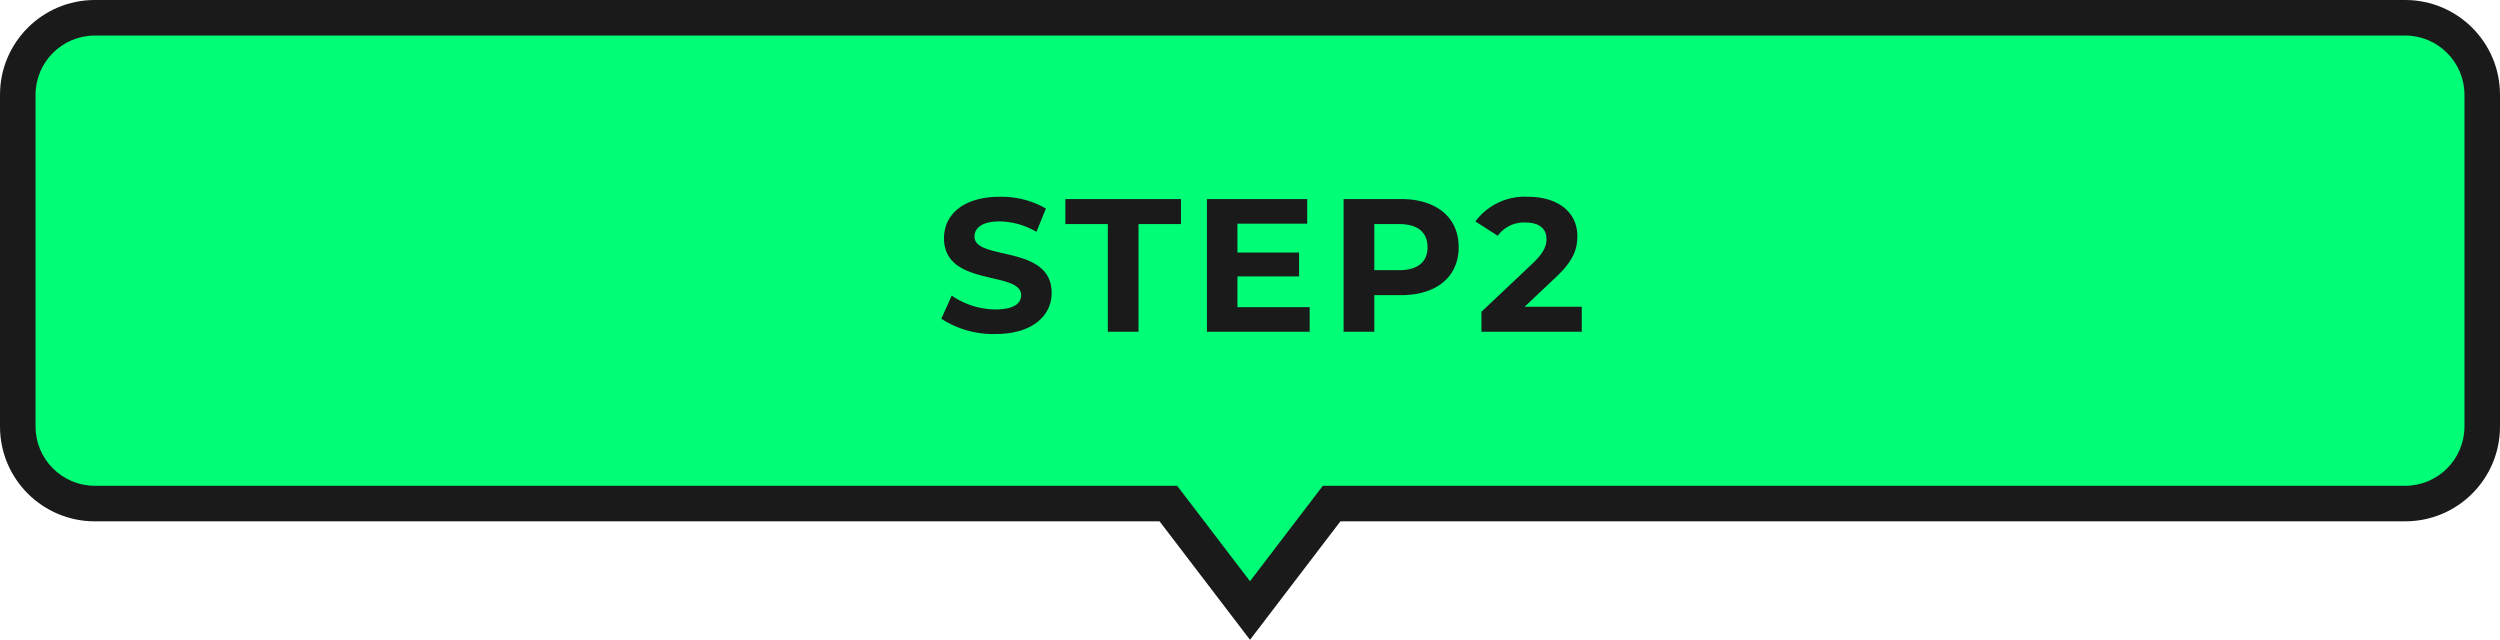
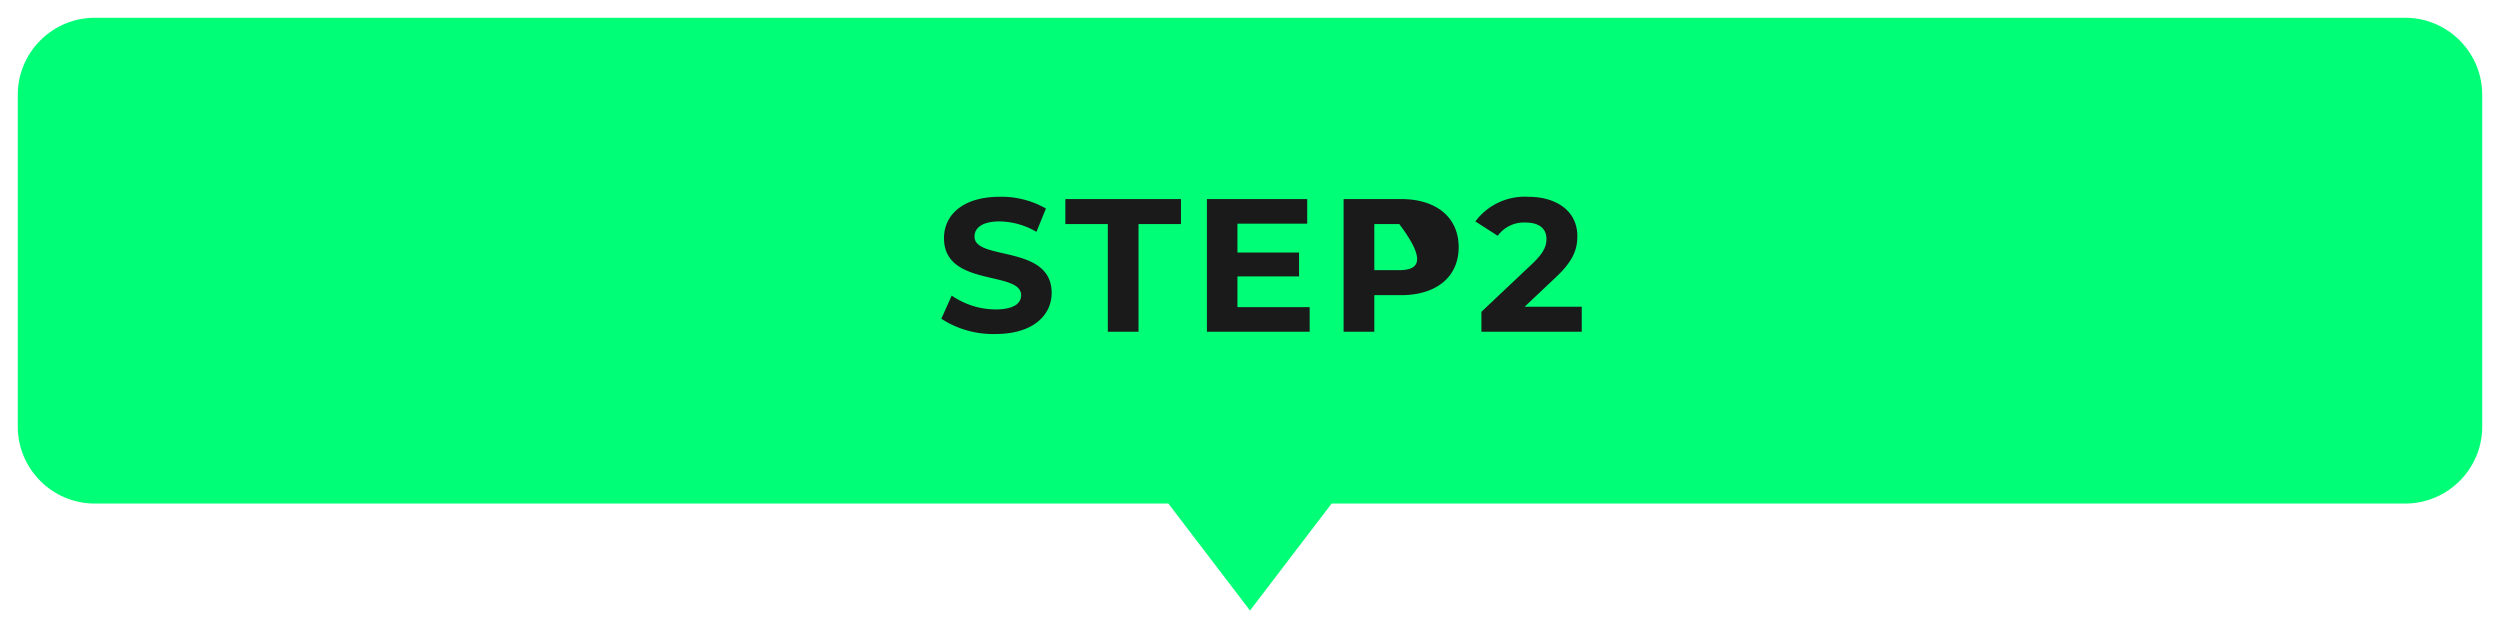
<svg xmlns="http://www.w3.org/2000/svg" width="211" height="54" viewBox="0 0 211 54">
  <g transform="translate(-621 -4580)">
    <g transform="translate(621 4580)" fill="#00ff76">
      <path d="M 105.5 51.528 L 99.061 43.09 L 98.61 42.5 L 97.868 42.5 L 8 42.5 C 4.416 42.5 1.5 39.584 1.5 36 L 1.5 8 C 1.5 4.416 4.416 1.5 8 1.5 L 203 1.5 C 206.584 1.5 209.5 4.416 209.5 8 L 209.5 36 C 209.5 39.584 206.584 42.5 203 42.5 L 113.131 42.5 L 112.389 42.5 L 111.939 43.09 L 105.5 51.528 Z" stroke="none" />
-       <path d="M 105.5 49.055 L 111.647 41 L 203 41 C 205.757 41 208 38.757 208 36 L 208 8 C 208 5.243 205.757 3 203 3 L 8 3 C 5.243 3 3 5.243 3 8 L 3 36 C 3 38.757 5.243 41 8 41 L 99.353 41 L 105.5 49.055 M 105.5 54 L 97.868 44 L 8 44 C 3.582 44 7.518095117120538e-06 40.418 7.518095117120538e-06 36 L 7.518095117120538e-06 8 C 7.518095117120538e-06 3.582 3.582 0 8 0 L 203 0 C 207.419 0 211 3.582 211 8 L 211 36 C 211 40.418 207.419 44 203 44 L 113.131 44 L 105.5 54 Z" stroke="none" fill="#1a1a1a" />
    </g>
-     <path d="M5.008.192c3.2,0,4.752-1.6,4.752-3.472,0-4.112-6.512-2.688-6.512-4.752,0-.7.592-1.28,2.128-1.28a6.326,6.326,0,0,1,3.1.88l.8-1.968a7.513,7.513,0,0,0-3.888-.992C2.208-11.392.672-9.808.672-7.9c0,4.16,6.512,2.72,6.512,4.816,0,.688-.624,1.2-2.16,1.2a6.588,6.588,0,0,1-3.7-1.168L.448-1.1A7.983,7.983,0,0,0,5.008.192ZM14.5,0h2.592V-9.088h3.584V-11.2h-9.76v2.112H14.5ZM25.44-2.08V-4.672h5.2V-6.688h-5.2V-9.12h5.888V-11.2H22.864V0h8.672V-2.08ZM39.248-11.2H34.4V0h2.592V-3.088h2.256c2.992,0,4.864-1.552,4.864-4.048C44.112-9.648,42.24-11.2,39.248-11.2Zm-.144,6H36.992V-9.088H39.1c1.584,0,2.384.72,2.384,1.952C41.488-5.92,40.688-5.2,39.1-5.2ZM49.68-2.112l2.576-2.432C53.824-6,54.128-6.992,54.128-8.08c0-2.032-1.664-3.312-4.16-3.312a5.2,5.2,0,0,0-4.448,2.08L47.408-8.1a2.739,2.739,0,0,1,2.32-1.12c1.184,0,1.792.512,1.792,1.392,0,.544-.176,1.12-1.168,2.064l-4.32,4.08V0H54.5V-2.112Z" transform="translate(700 4608)" fill="#1a1a1a" />
+     <path d="M5.008.192c3.2,0,4.752-1.6,4.752-3.472,0-4.112-6.512-2.688-6.512-4.752,0-.7.592-1.28,2.128-1.28a6.326,6.326,0,0,1,3.1.88l.8-1.968a7.513,7.513,0,0,0-3.888-.992C2.208-11.392.672-9.808.672-7.9c0,4.16,6.512,2.72,6.512,4.816,0,.688-.624,1.2-2.16,1.2a6.588,6.588,0,0,1-3.7-1.168L.448-1.1A7.983,7.983,0,0,0,5.008.192ZM14.5,0h2.592V-9.088h3.584V-11.2h-9.76v2.112H14.5ZM25.44-2.08V-4.672h5.2V-6.688h-5.2V-9.12h5.888V-11.2H22.864V0h8.672V-2.08ZM39.248-11.2H34.4V0h2.592V-3.088h2.256c2.992,0,4.864-1.552,4.864-4.048C44.112-9.648,42.24-11.2,39.248-11.2Zm-.144,6H36.992V-9.088H39.1C41.488-5.92,40.688-5.2,39.1-5.2ZM49.68-2.112l2.576-2.432C53.824-6,54.128-6.992,54.128-8.08c0-2.032-1.664-3.312-4.16-3.312a5.2,5.2,0,0,0-4.448,2.08L47.408-8.1a2.739,2.739,0,0,1,2.32-1.12c1.184,0,1.792.512,1.792,1.392,0,.544-.176,1.12-1.168,2.064l-4.32,4.08V0H54.5V-2.112Z" transform="translate(700 4608)" fill="#1a1a1a" />
  </g>
</svg>